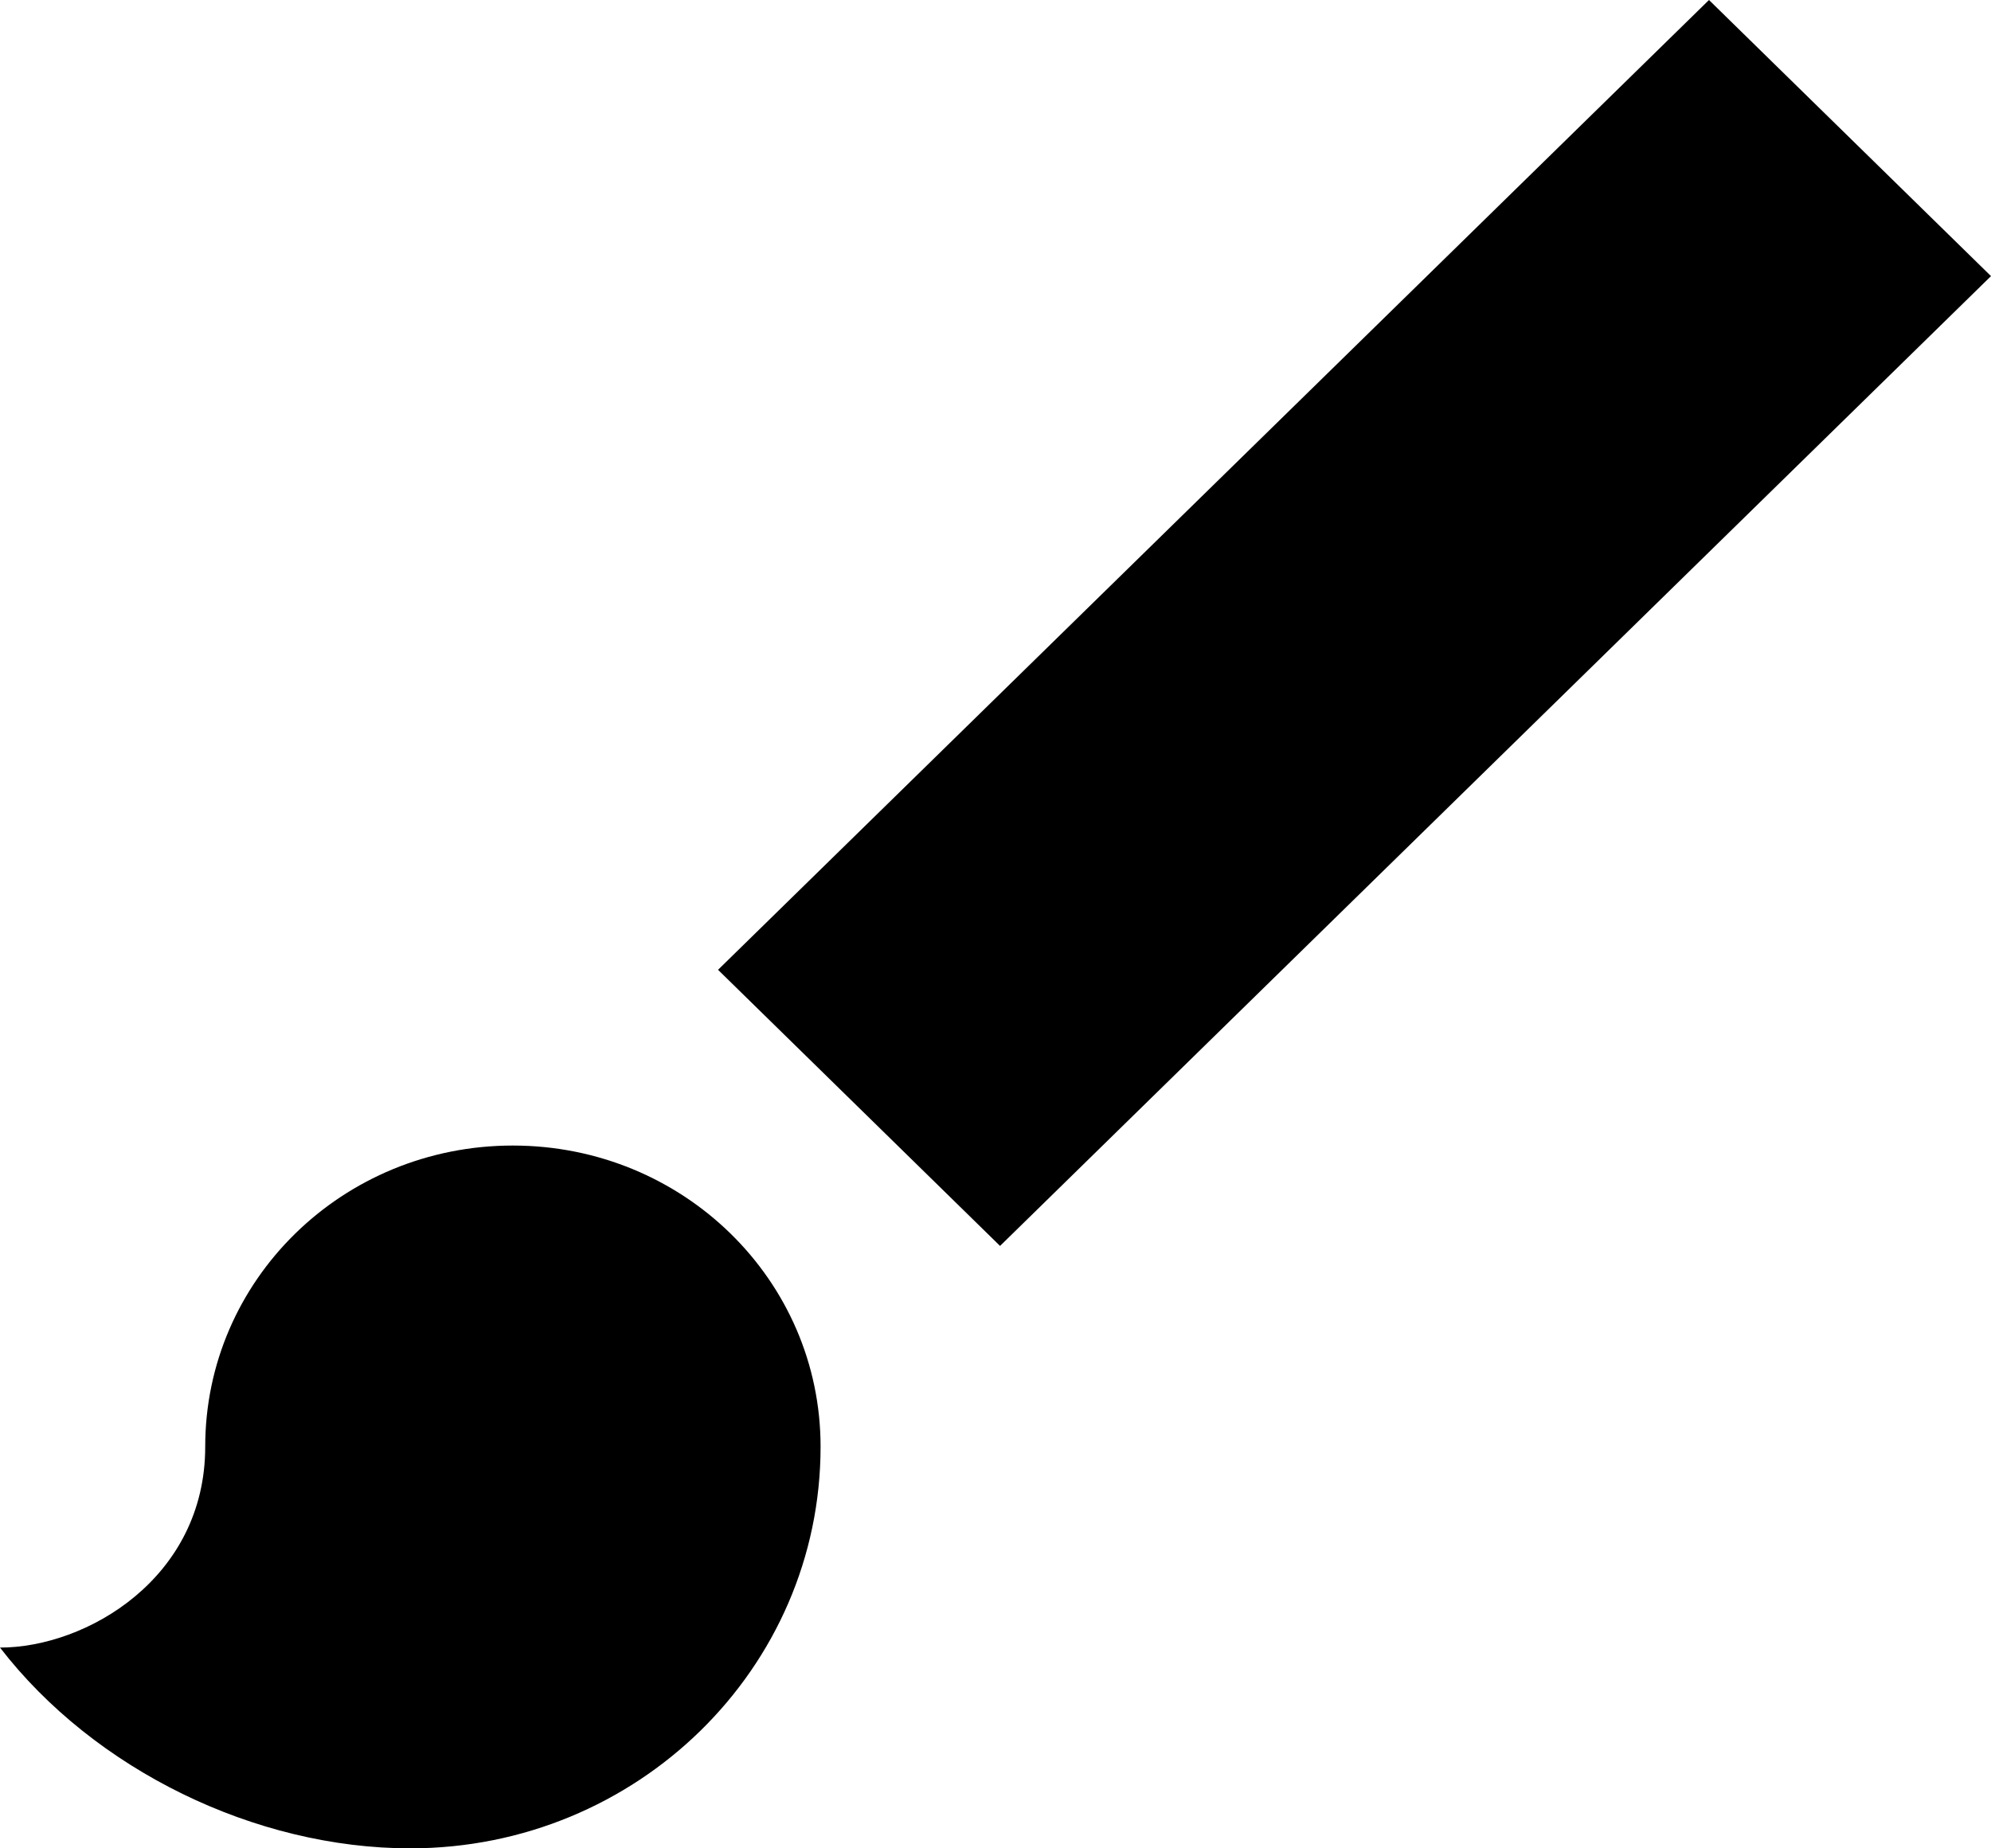
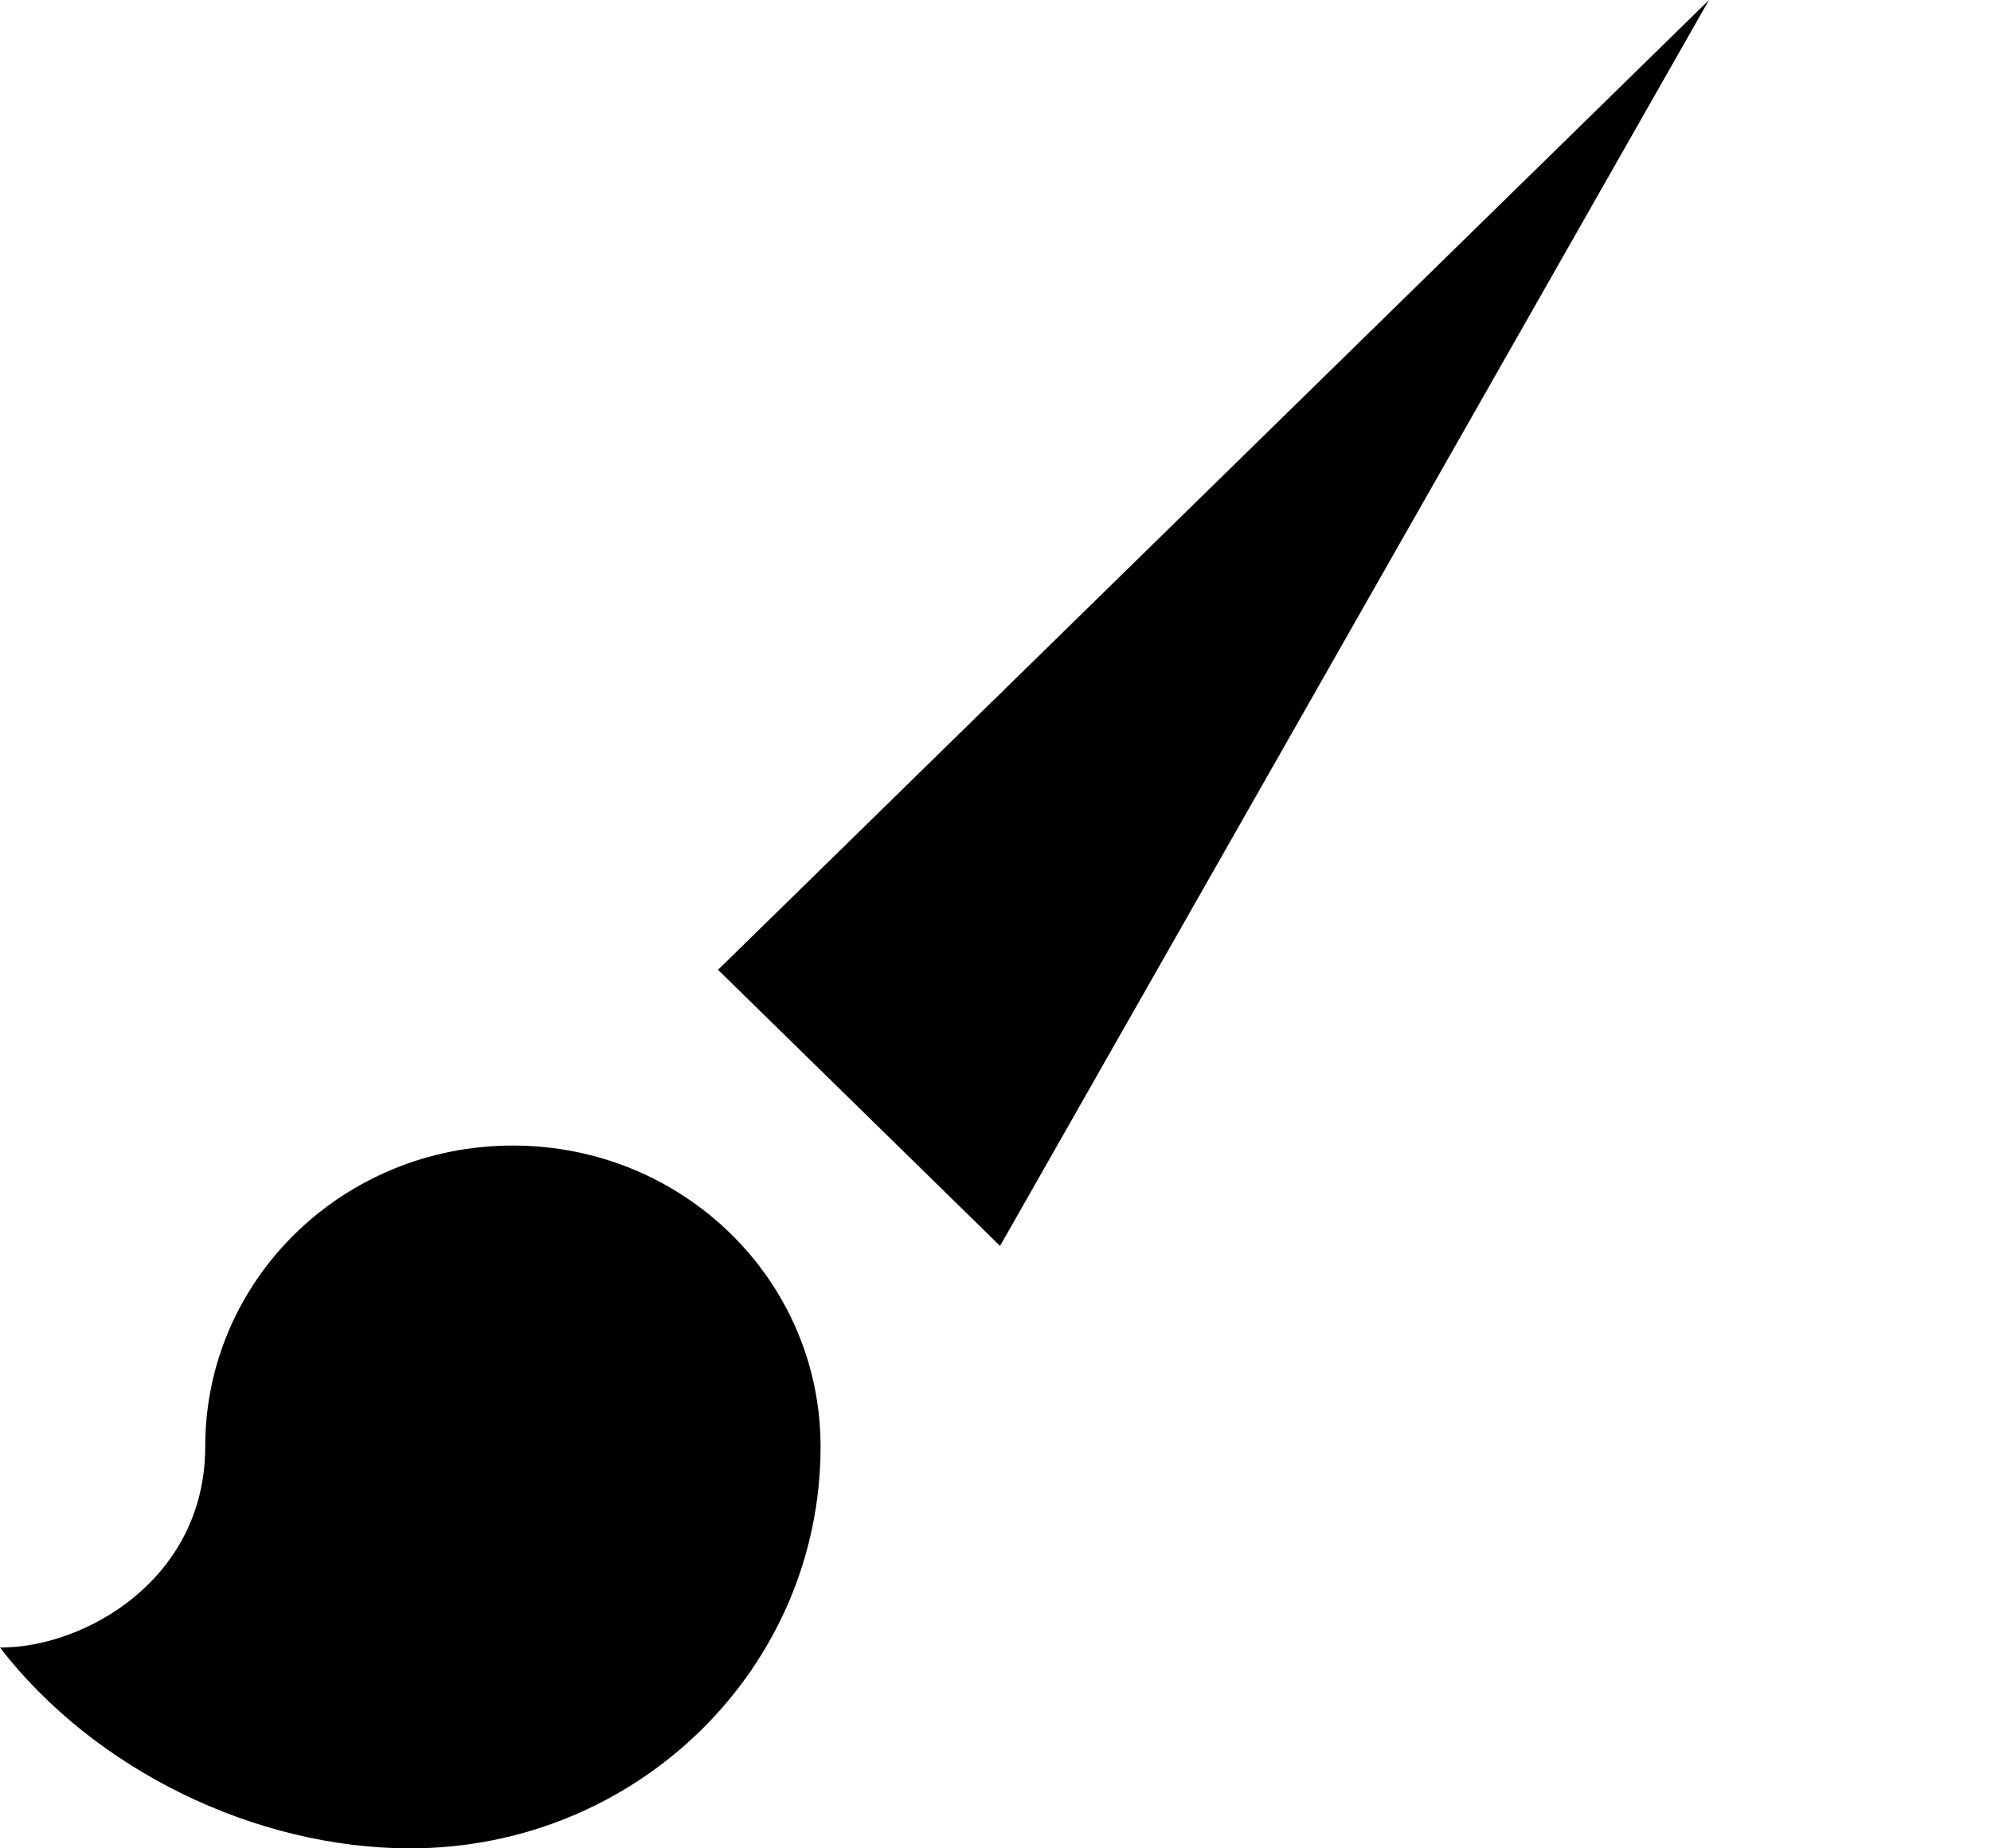
<svg xmlns="http://www.w3.org/2000/svg" viewBox="0 0 14 13" fill="none">
-   <path fill-rule="evenodd" clip-rule="evenodd" d="M12.017 0L14 1.942L7.032 8.763L5.049 6.821L12.017 0ZM1.443 10.175C1.443 9.003 2.409 8.057 3.606 8.057C4.804 8.057 5.77 9.003 5.77 10.175C5.77 11.736 4.479 13 2.885 13C1.796 13 0.664 12.449 0 11.588C0.606 11.588 1.443 11.101 1.443 10.175Z" fill="black" />
+   <path fill-rule="evenodd" clip-rule="evenodd" d="M12.017 0L7.032 8.763L5.049 6.821L12.017 0ZM1.443 10.175C1.443 9.003 2.409 8.057 3.606 8.057C4.804 8.057 5.77 9.003 5.77 10.175C5.77 11.736 4.479 13 2.885 13C1.796 13 0.664 12.449 0 11.588C0.606 11.588 1.443 11.101 1.443 10.175Z" fill="black" />
</svg>